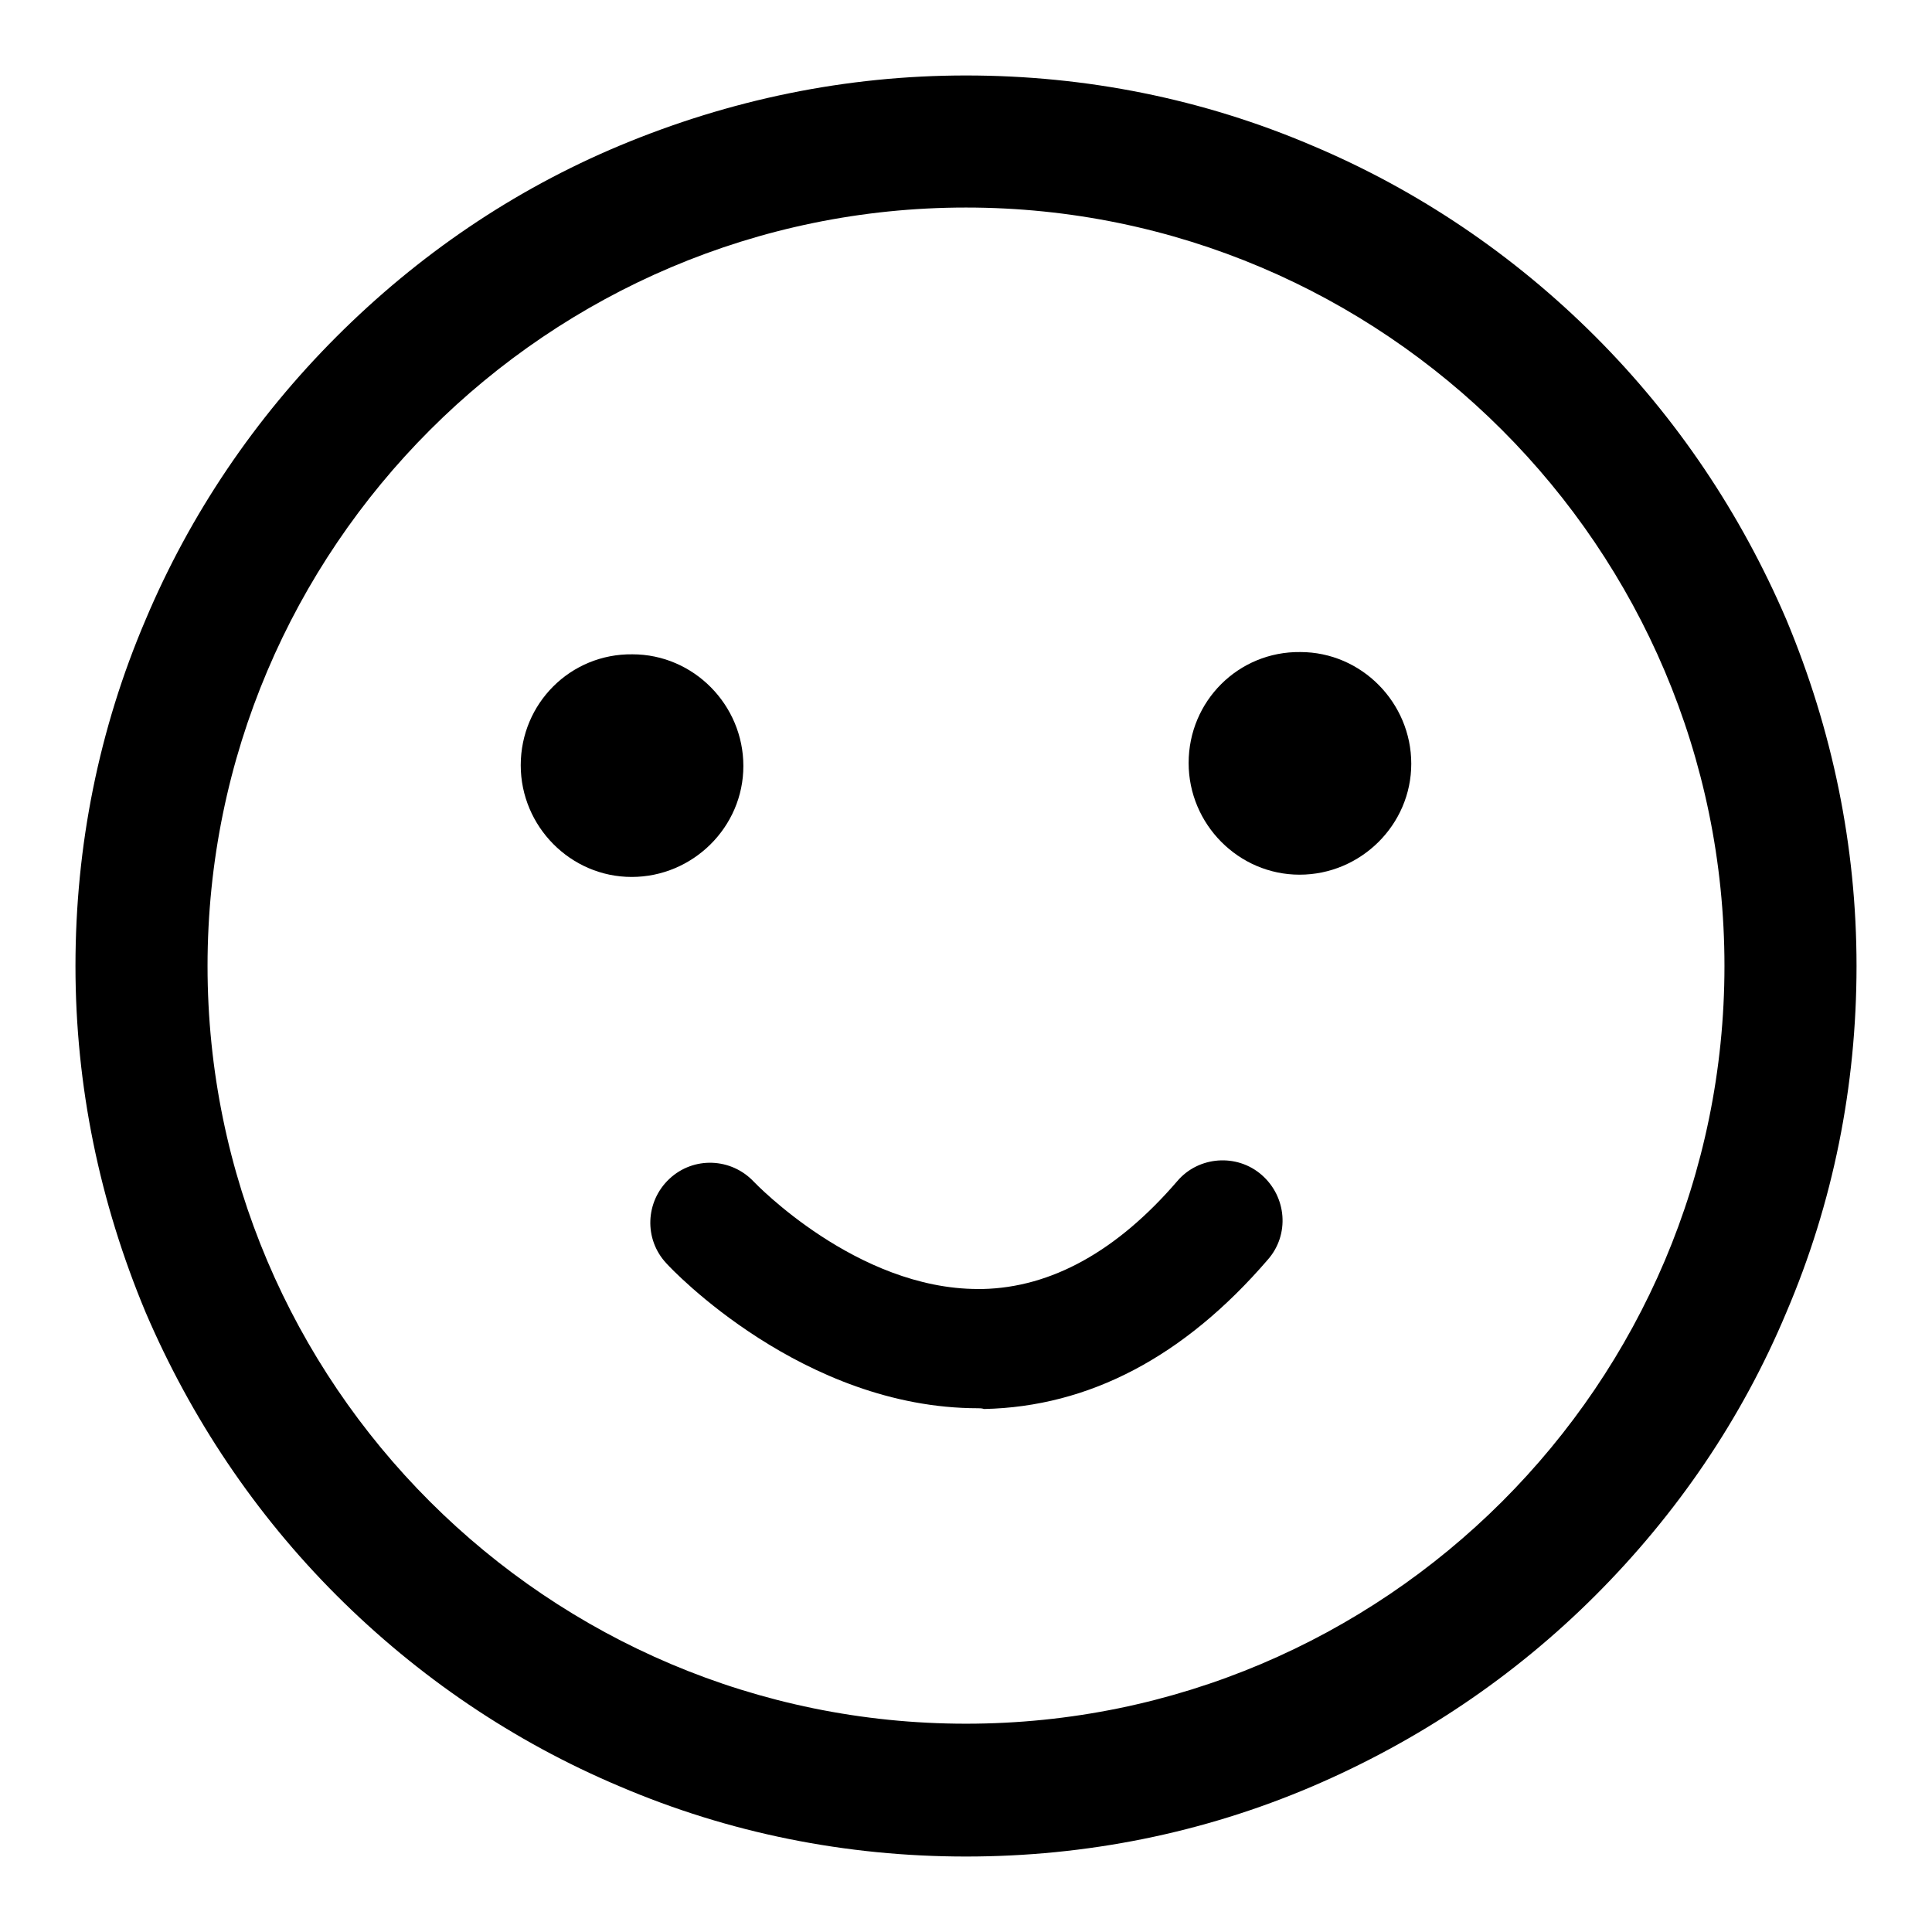
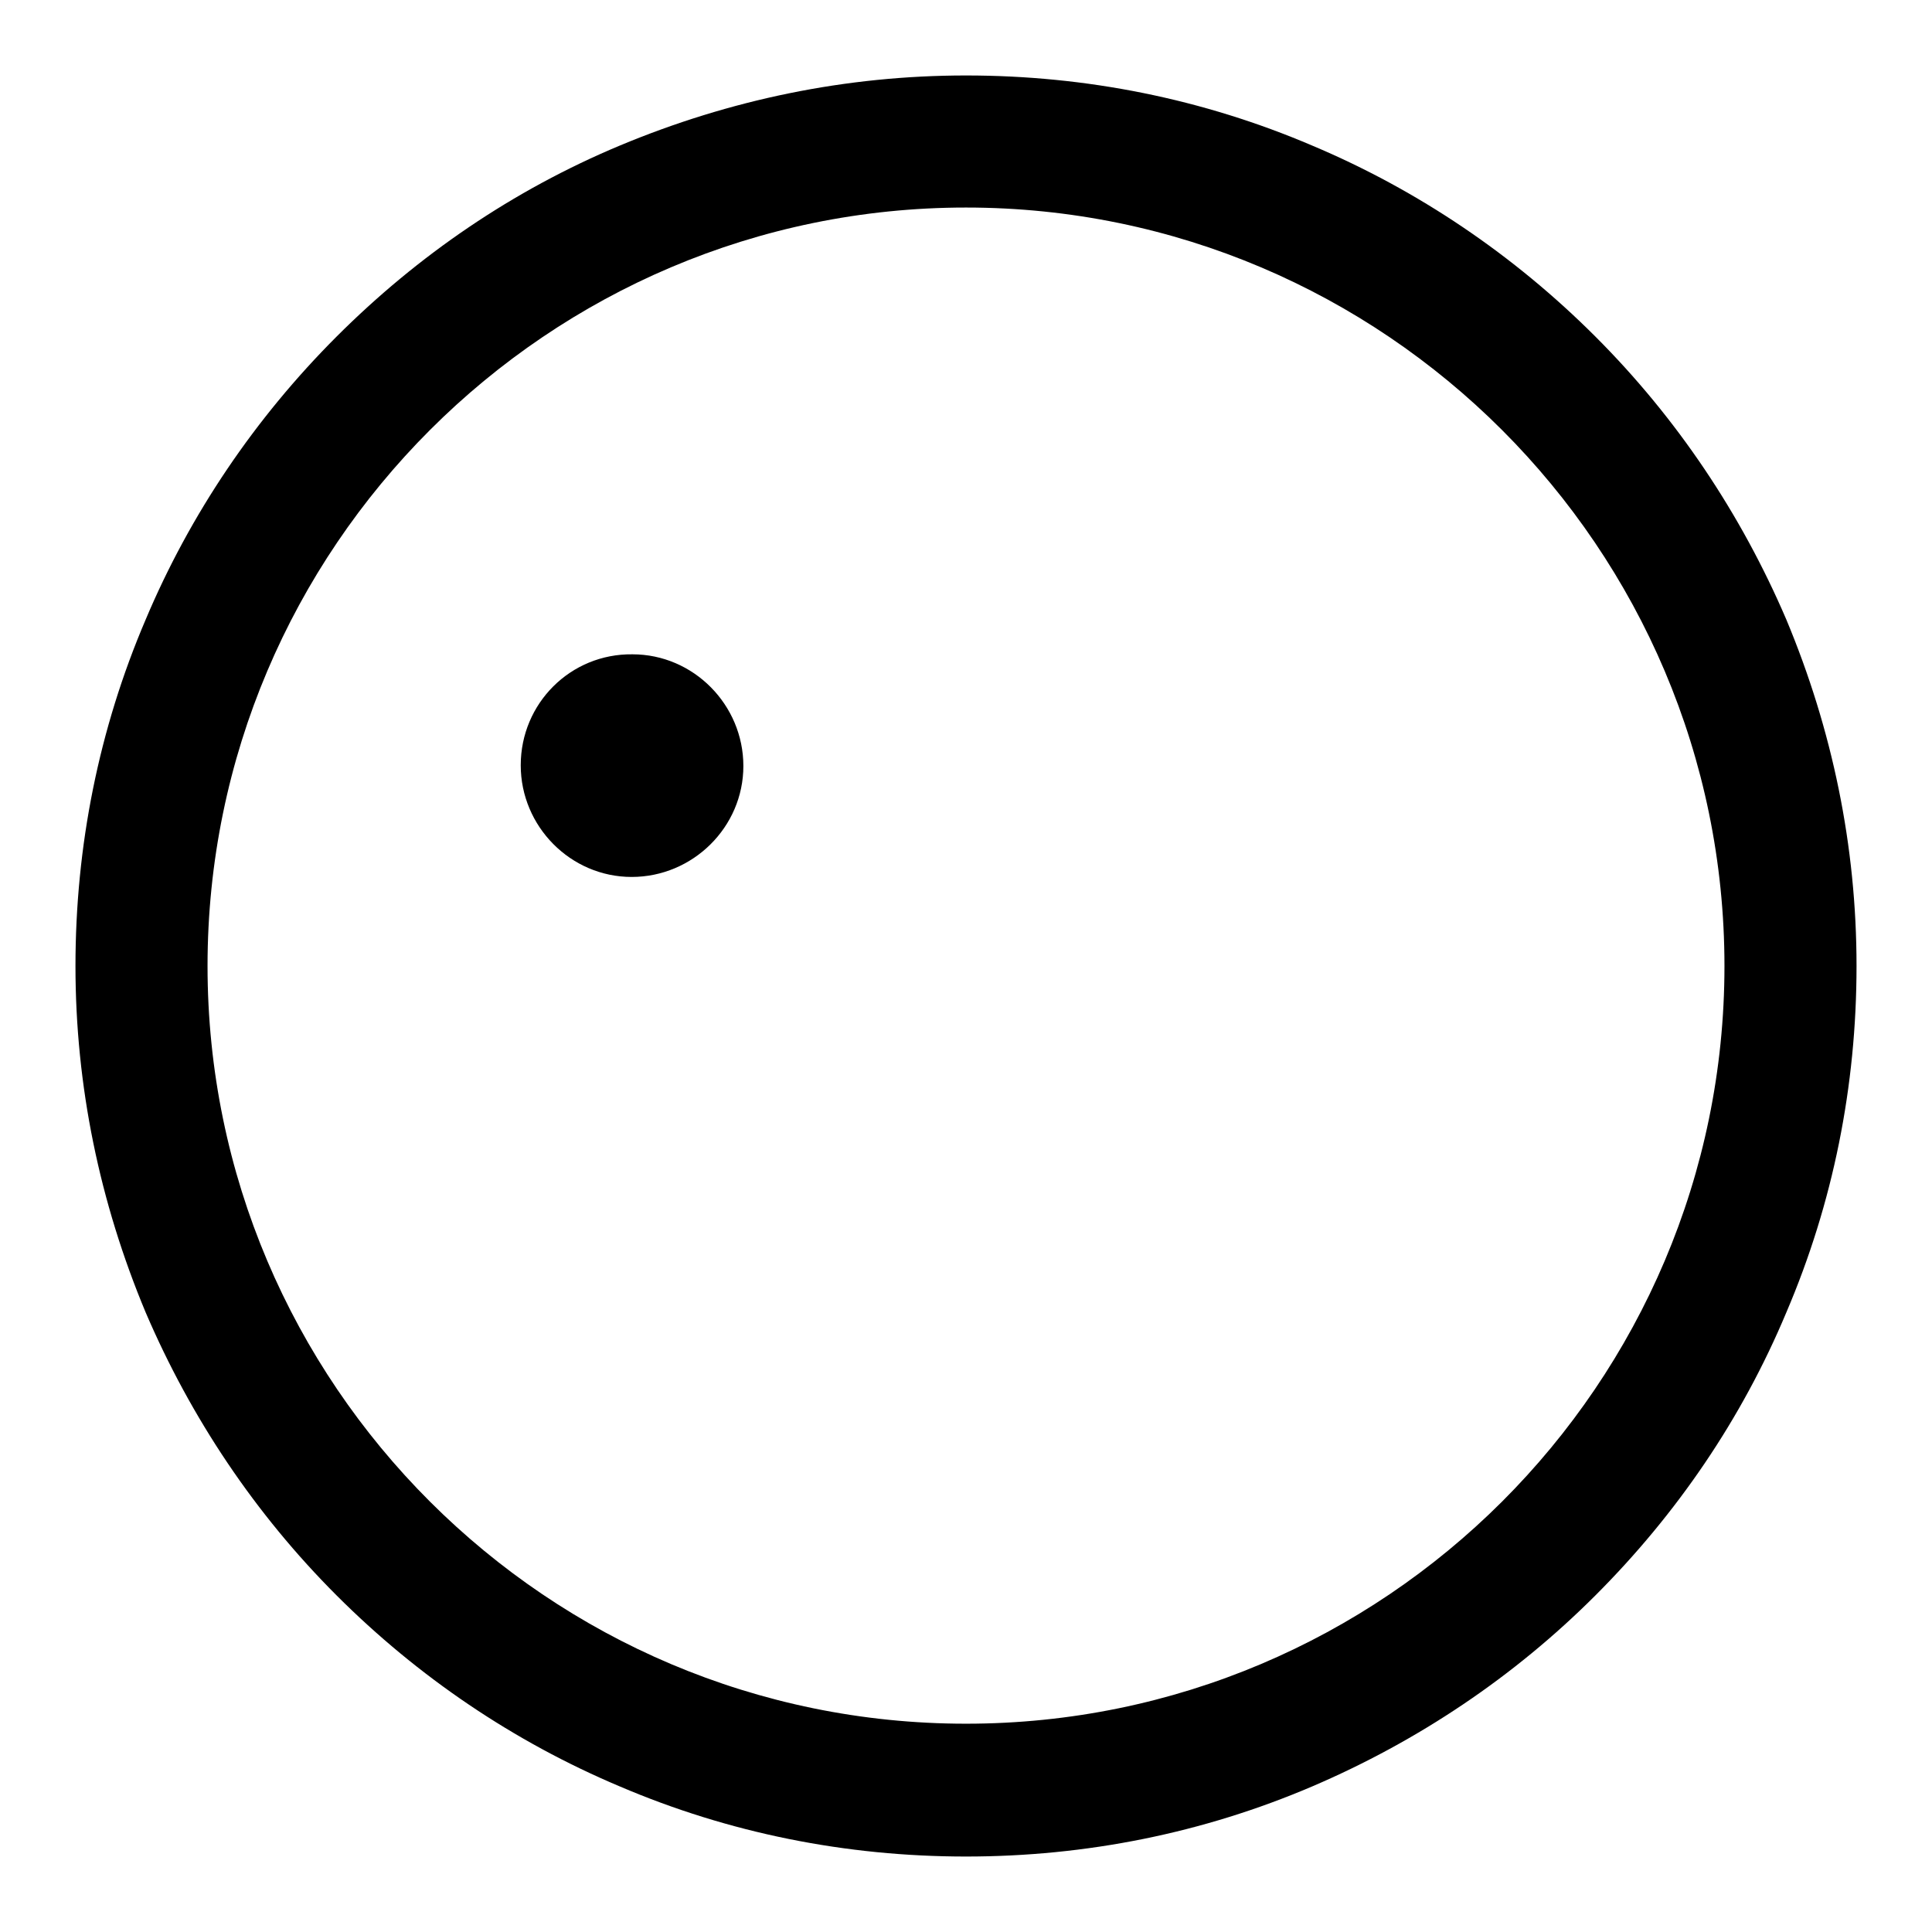
<svg xmlns="http://www.w3.org/2000/svg" version="1.1" x="0px" y="0px" viewBox="0 0 256 256" enable-background="new 0 0 256 256" xml:space="preserve">
  <g>
    <path fill="#000000" d="M128,246c-15.9,0-31.4-3.1-45.9-9.3c-14-5.9-26.7-14.5-37.5-25.3c-10.8-10.8-19.3-23.5-25.3-37.5 c-6.1-14.6-9.3-30-9.3-45.9c0-15.9,3.1-31.4,9.3-45.9c5.9-14,14.5-26.7,25.3-37.5C55.4,33.8,68,25.2,82.1,19.3 c14.6-6.1,30-9.3,45.9-9.3c15.9,0,31.4,3.1,45.9,9.3c14,5.9,26.7,14.5,37.5,25.3c10.8,10.8,19.3,23.5,25.3,37.5 c6.1,14.6,9.3,30,9.3,45.9c0,15.9-3.1,31.4-9.3,45.9c-5.9,14.1-14.5,26.7-25.3,37.5c-10.8,10.8-23.5,19.3-37.5,25.3 C159.4,242.9,143.9,246,128,246L128,246z M128,27.5C72.6,27.5,27.5,72.6,27.5,128S72.6,228.4,128,228.4S228.5,183.4,228.5,128 S183.4,27.5,128,27.5z" />
    <path fill="#000000" d="M69,101.4c0,8.1,6.6,14.8,14.7,14.8c8.1,0,14.8-6.6,14.8-14.7c0,0,0,0,0,0c0-8.1-6.6-14.8-14.7-14.8 C75.6,86.6,69,93.2,69,101.4C69,101.4,69,101.4,69,101.4z" />
-     <path fill="#000000" d="M157.5,101.1c0,8.1,6.6,14.8,14.7,14.8c8.1,0,14.8-6.6,14.8-14.7c0,0,0,0,0,0c0-8.1-6.6-14.8-14.7-14.8 C164.1,86.3,157.5,92.9,157.5,101.1C157.5,101.1,157.5,101.1,157.5,101.1z" />
-     <path fill="#000000" d="M129.6,186.6c-23.2,0-40.6-18.4-41.3-19.2c-3-3.2-2.8-8.2,0.4-11.2c3.2-3,8.2-2.8,11.2,0.4 c0.2,0.2,13.6,14.2,29.7,14.2h0.6c9.1-0.2,17.8-5,25.8-14.3c2.8-3.3,7.9-3.7,11.2-0.8c3.3,2.9,3.7,7.9,0.8,11.2 c-11.1,12.9-23.7,19.5-37.6,19.8C130.1,186.6,129.8,186.6,129.6,186.6L129.6,186.6z" />
  </g>
</svg>